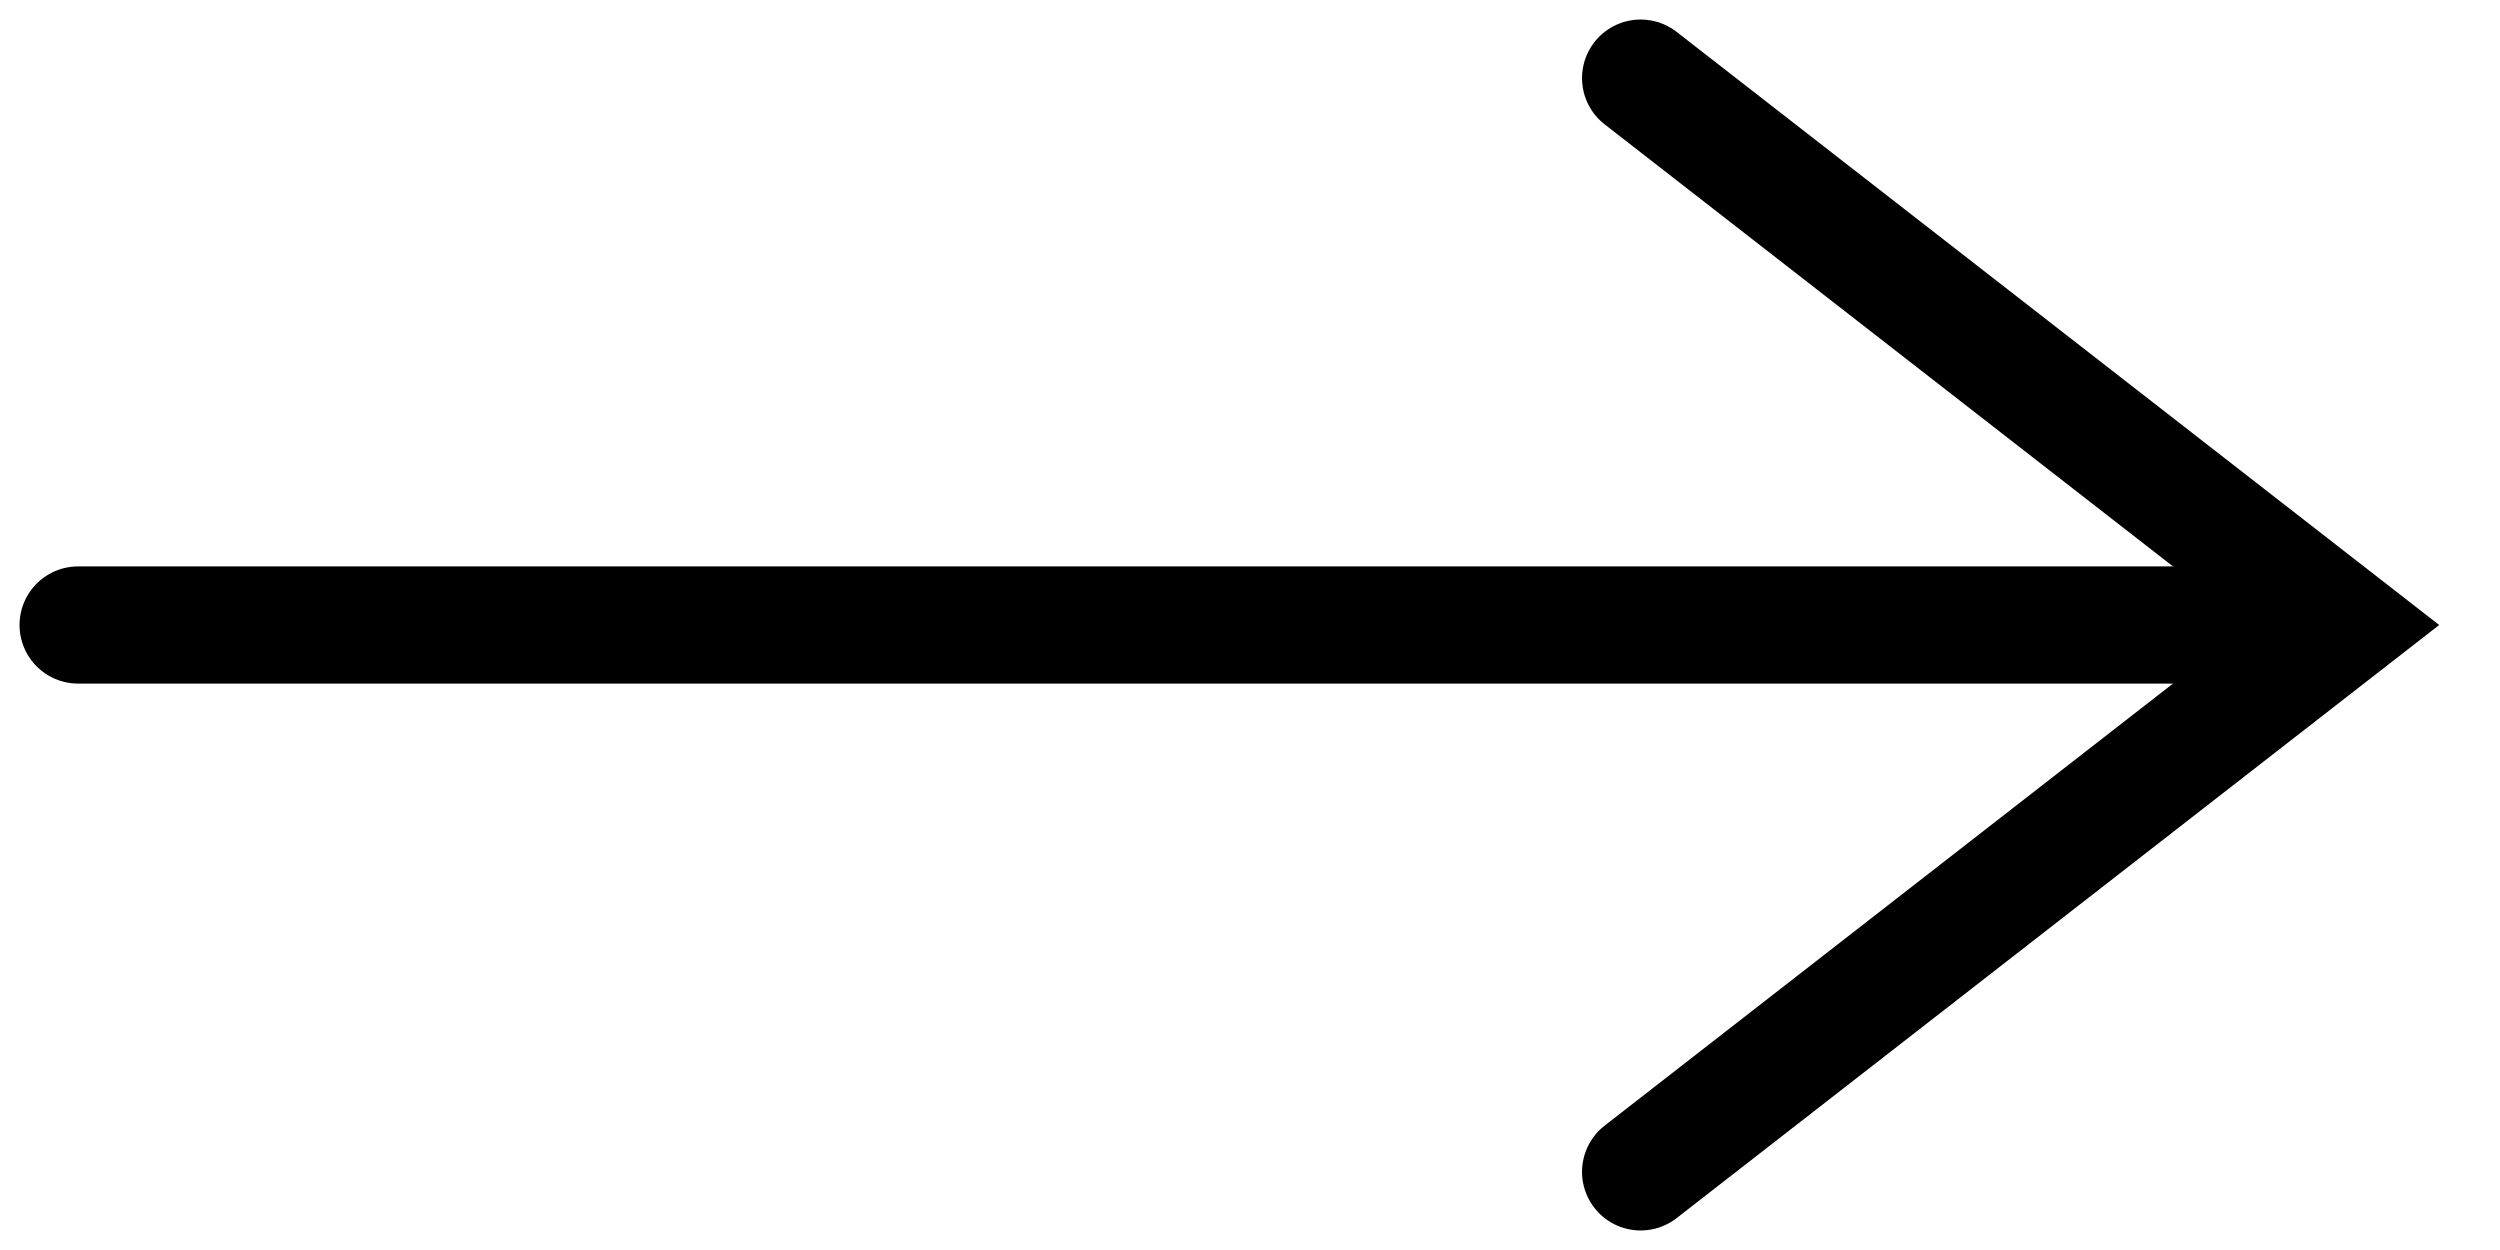
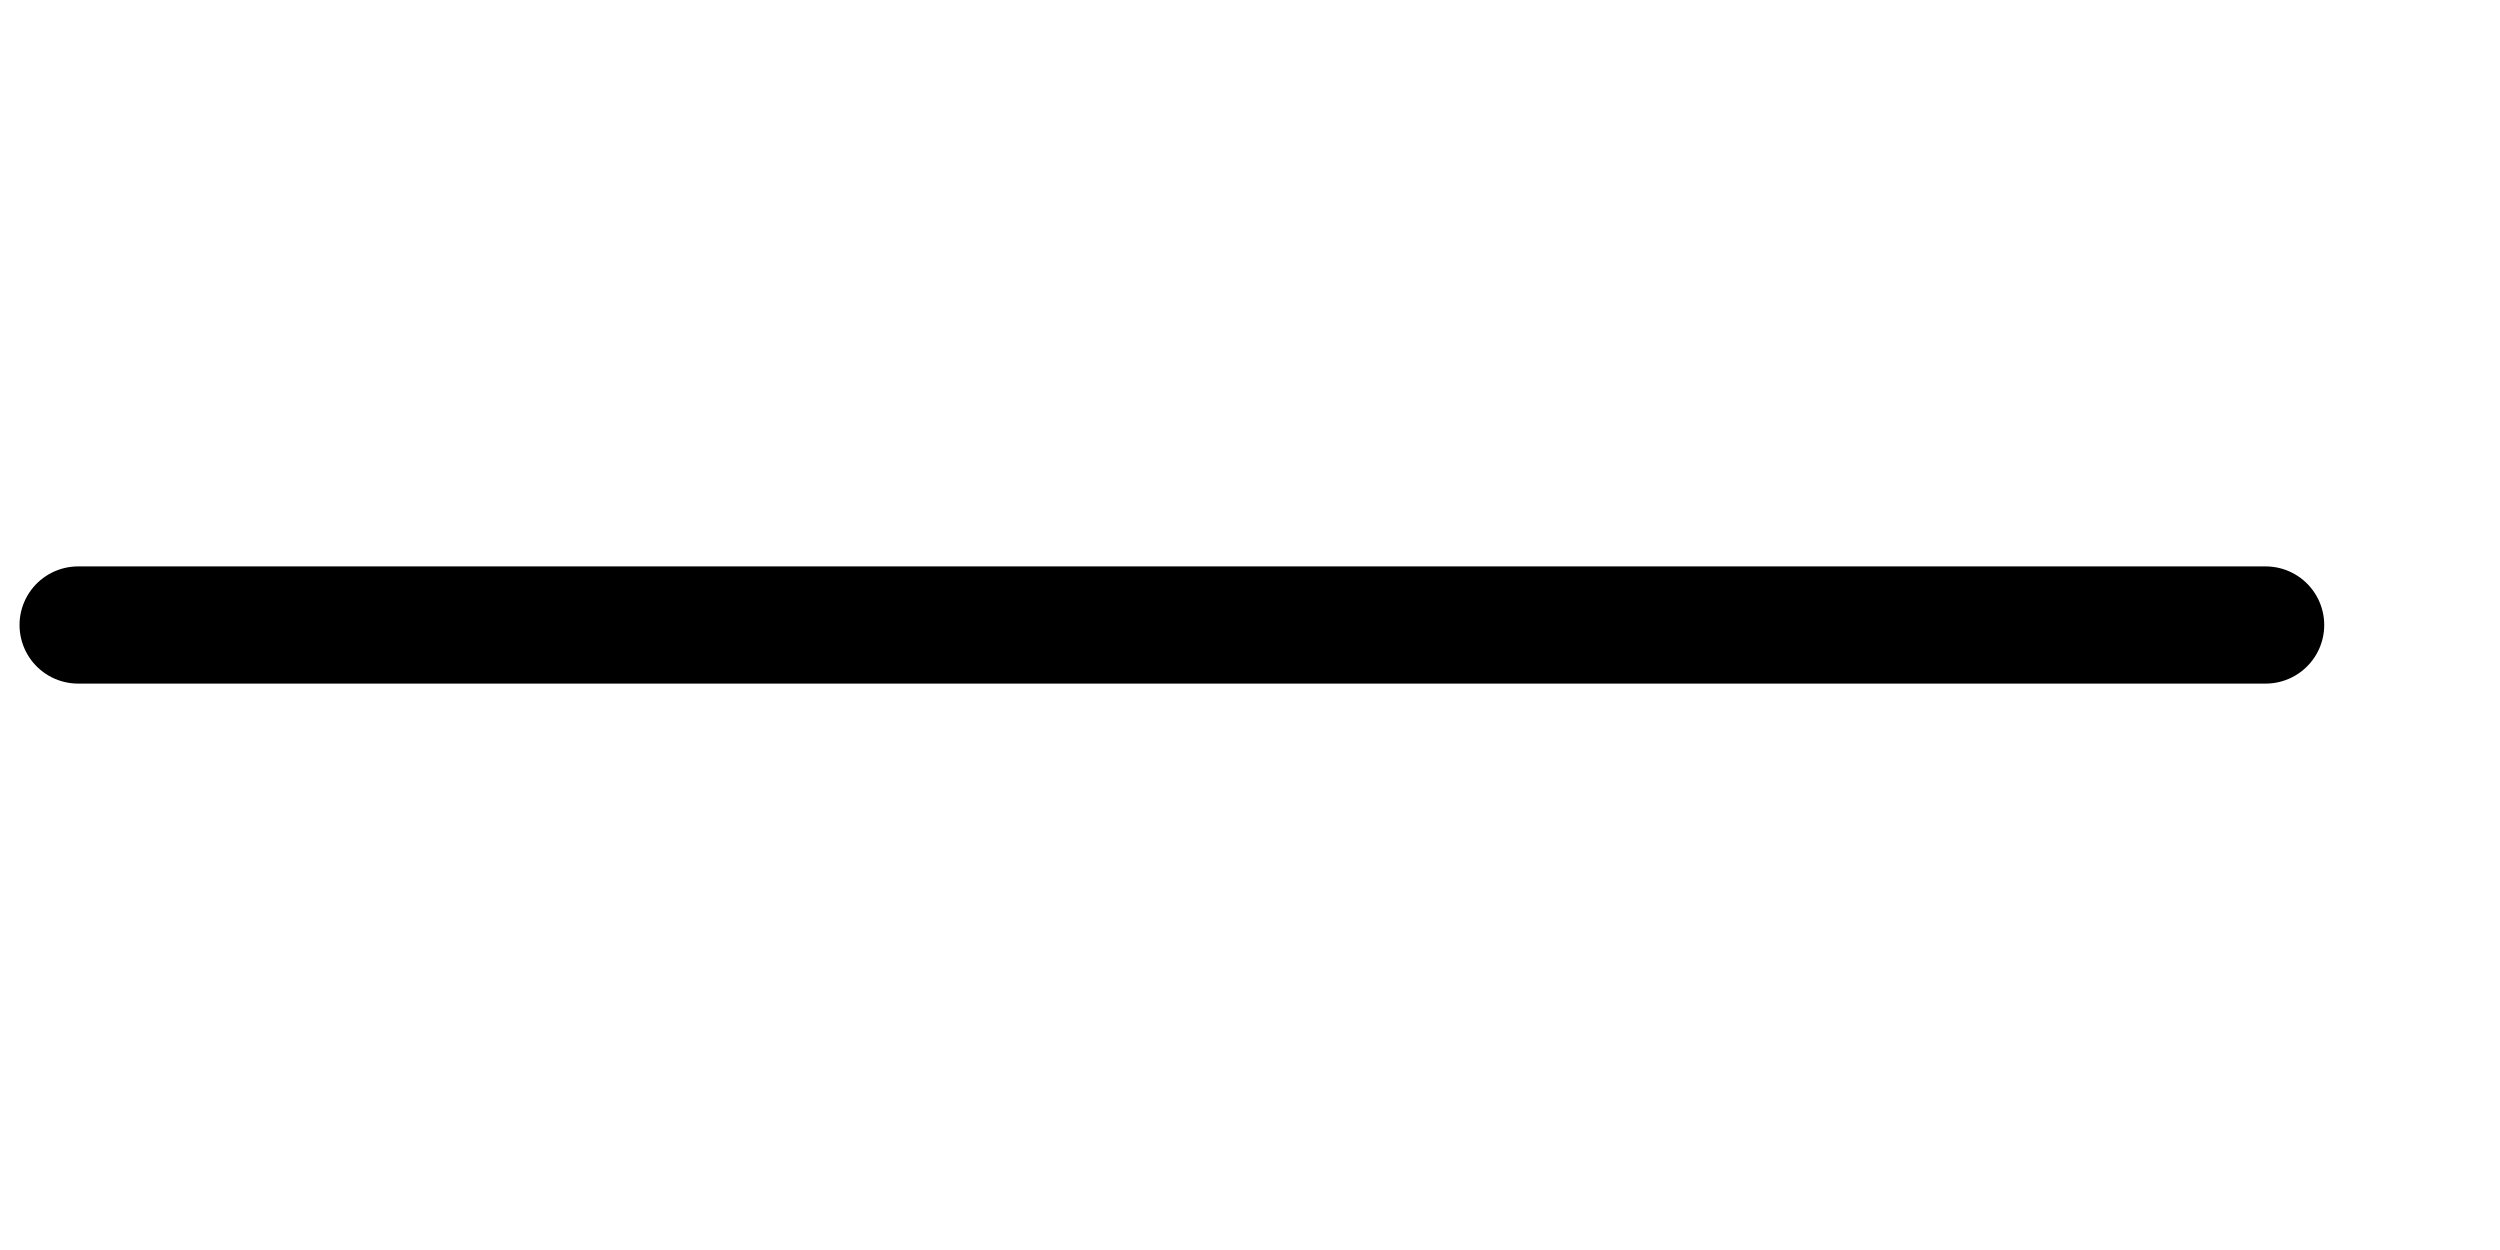
<svg xmlns="http://www.w3.org/2000/svg" width="32" height="16" viewBox="0 0 32 16" fill="none">
  <path d="M1 8L29 8" stroke="black" stroke-width="1.5" stroke-linecap="round" />
-   <path d="M21 1L30 8L21 15" stroke="black" stroke-width="1.5" stroke-linecap="round" />
</svg>